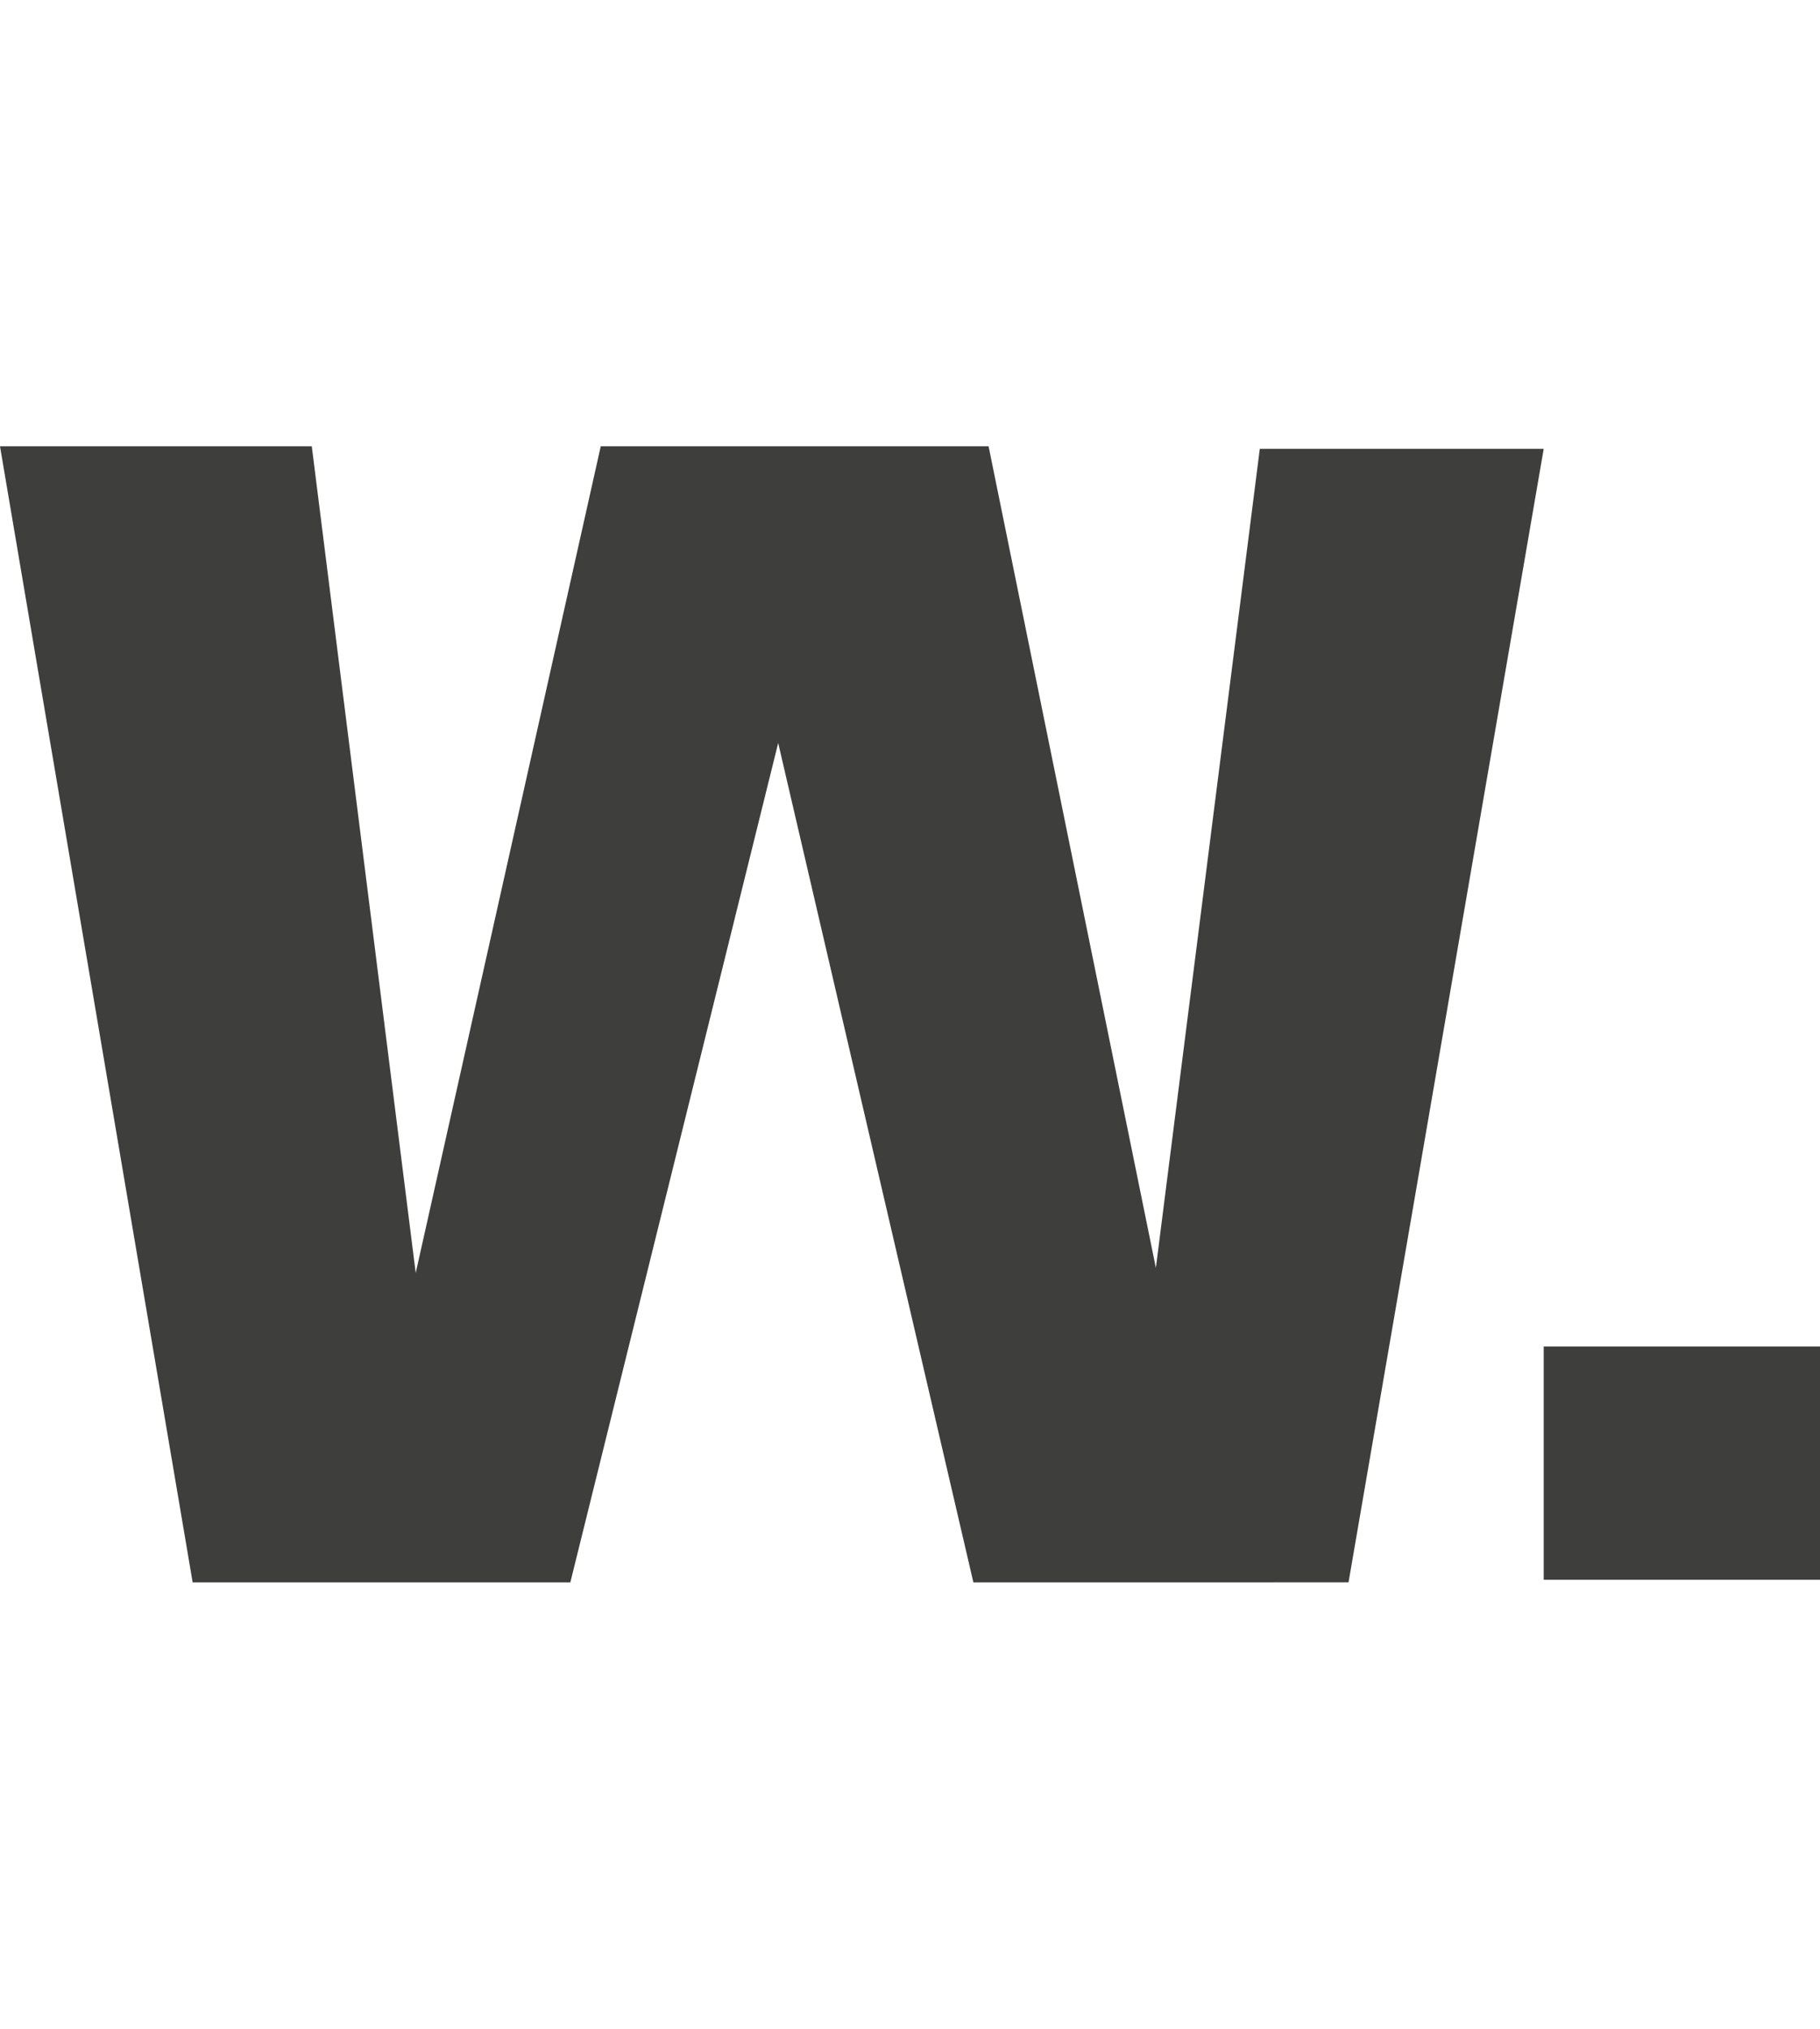
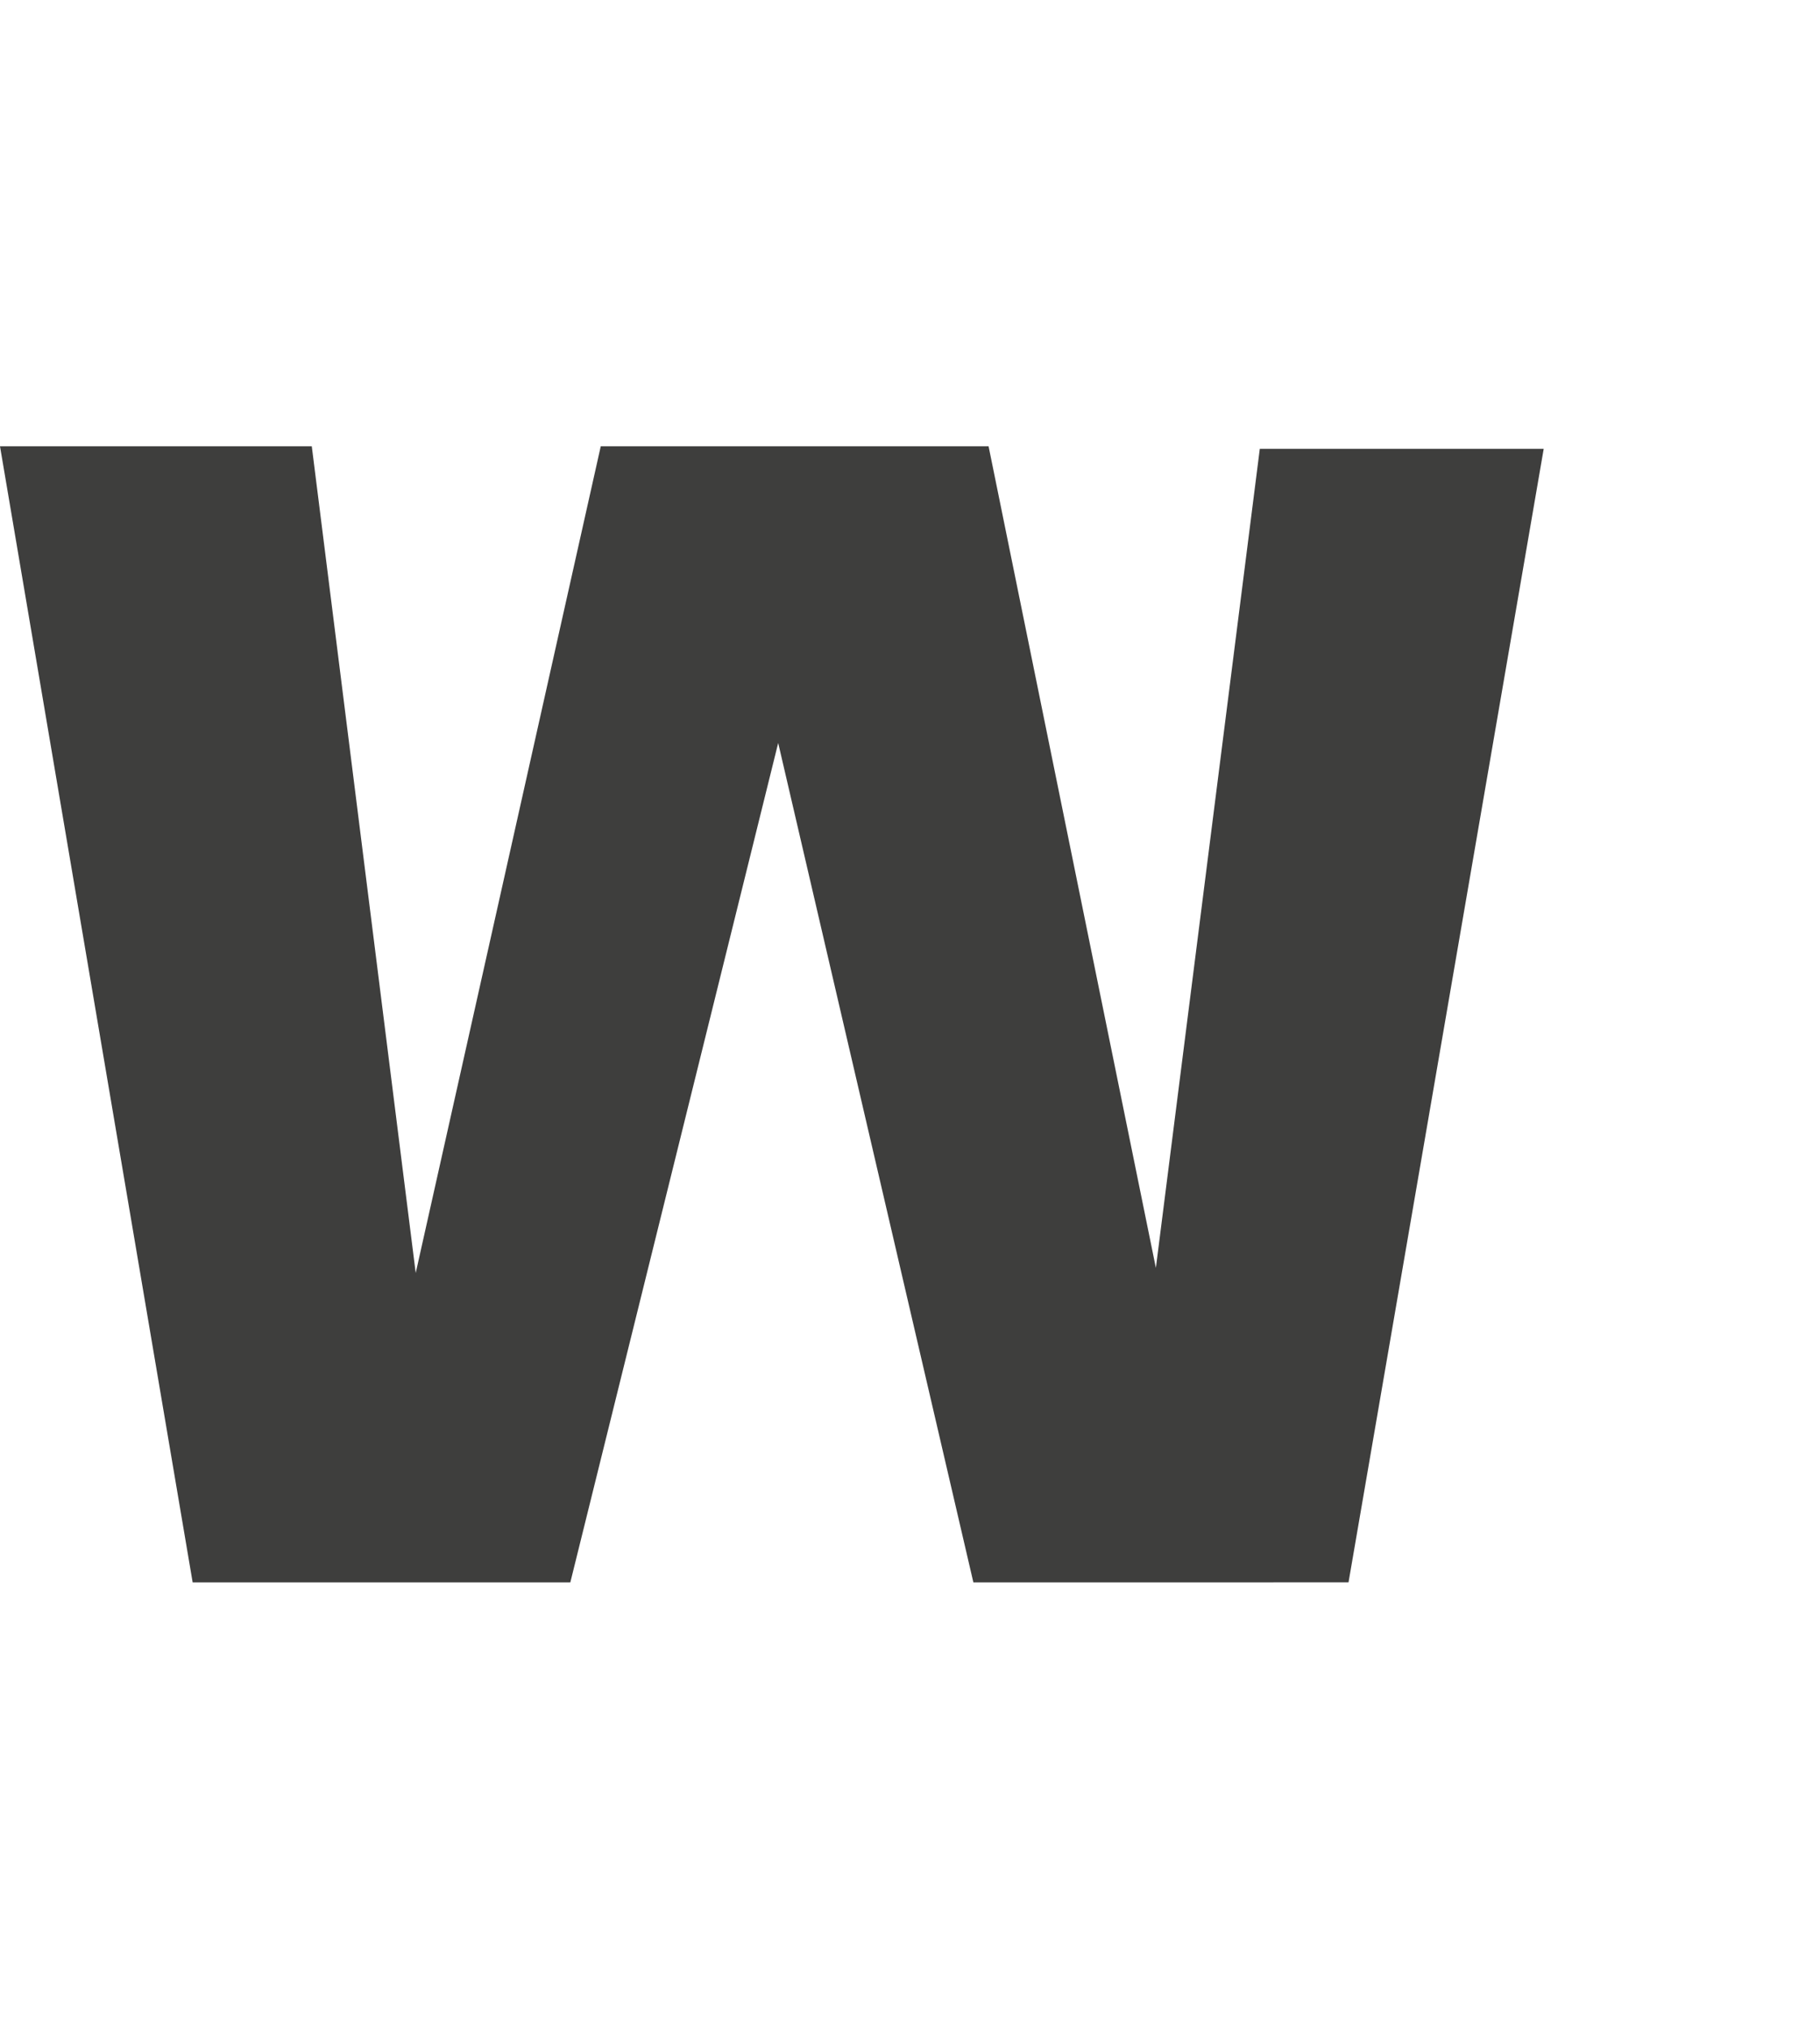
<svg xmlns="http://www.w3.org/2000/svg" version="1.1" id="Layer_1" x="0px" y="0px" viewBox="0 0 71.8 80" style="enable-background:new 0 0 71.8 80;" xml:space="preserve">
  <style type="text/css">
	.st0{fill:#3E3E3D;}
</style>
  <g>
    <path class="st0" d="M0,17.6h12.3l4.1,32.6l7.3-32.6H39L45.6,50l4.1-32.3h11.2l-7.7,44.7H38.4l-7.7-33.1l-8.2,33.1H7.6L0,17.6z" />
-     <path class="st0" d="M60.9,53.1h10.9v9.2H60.9V53.1z" />
  </g>
</svg>